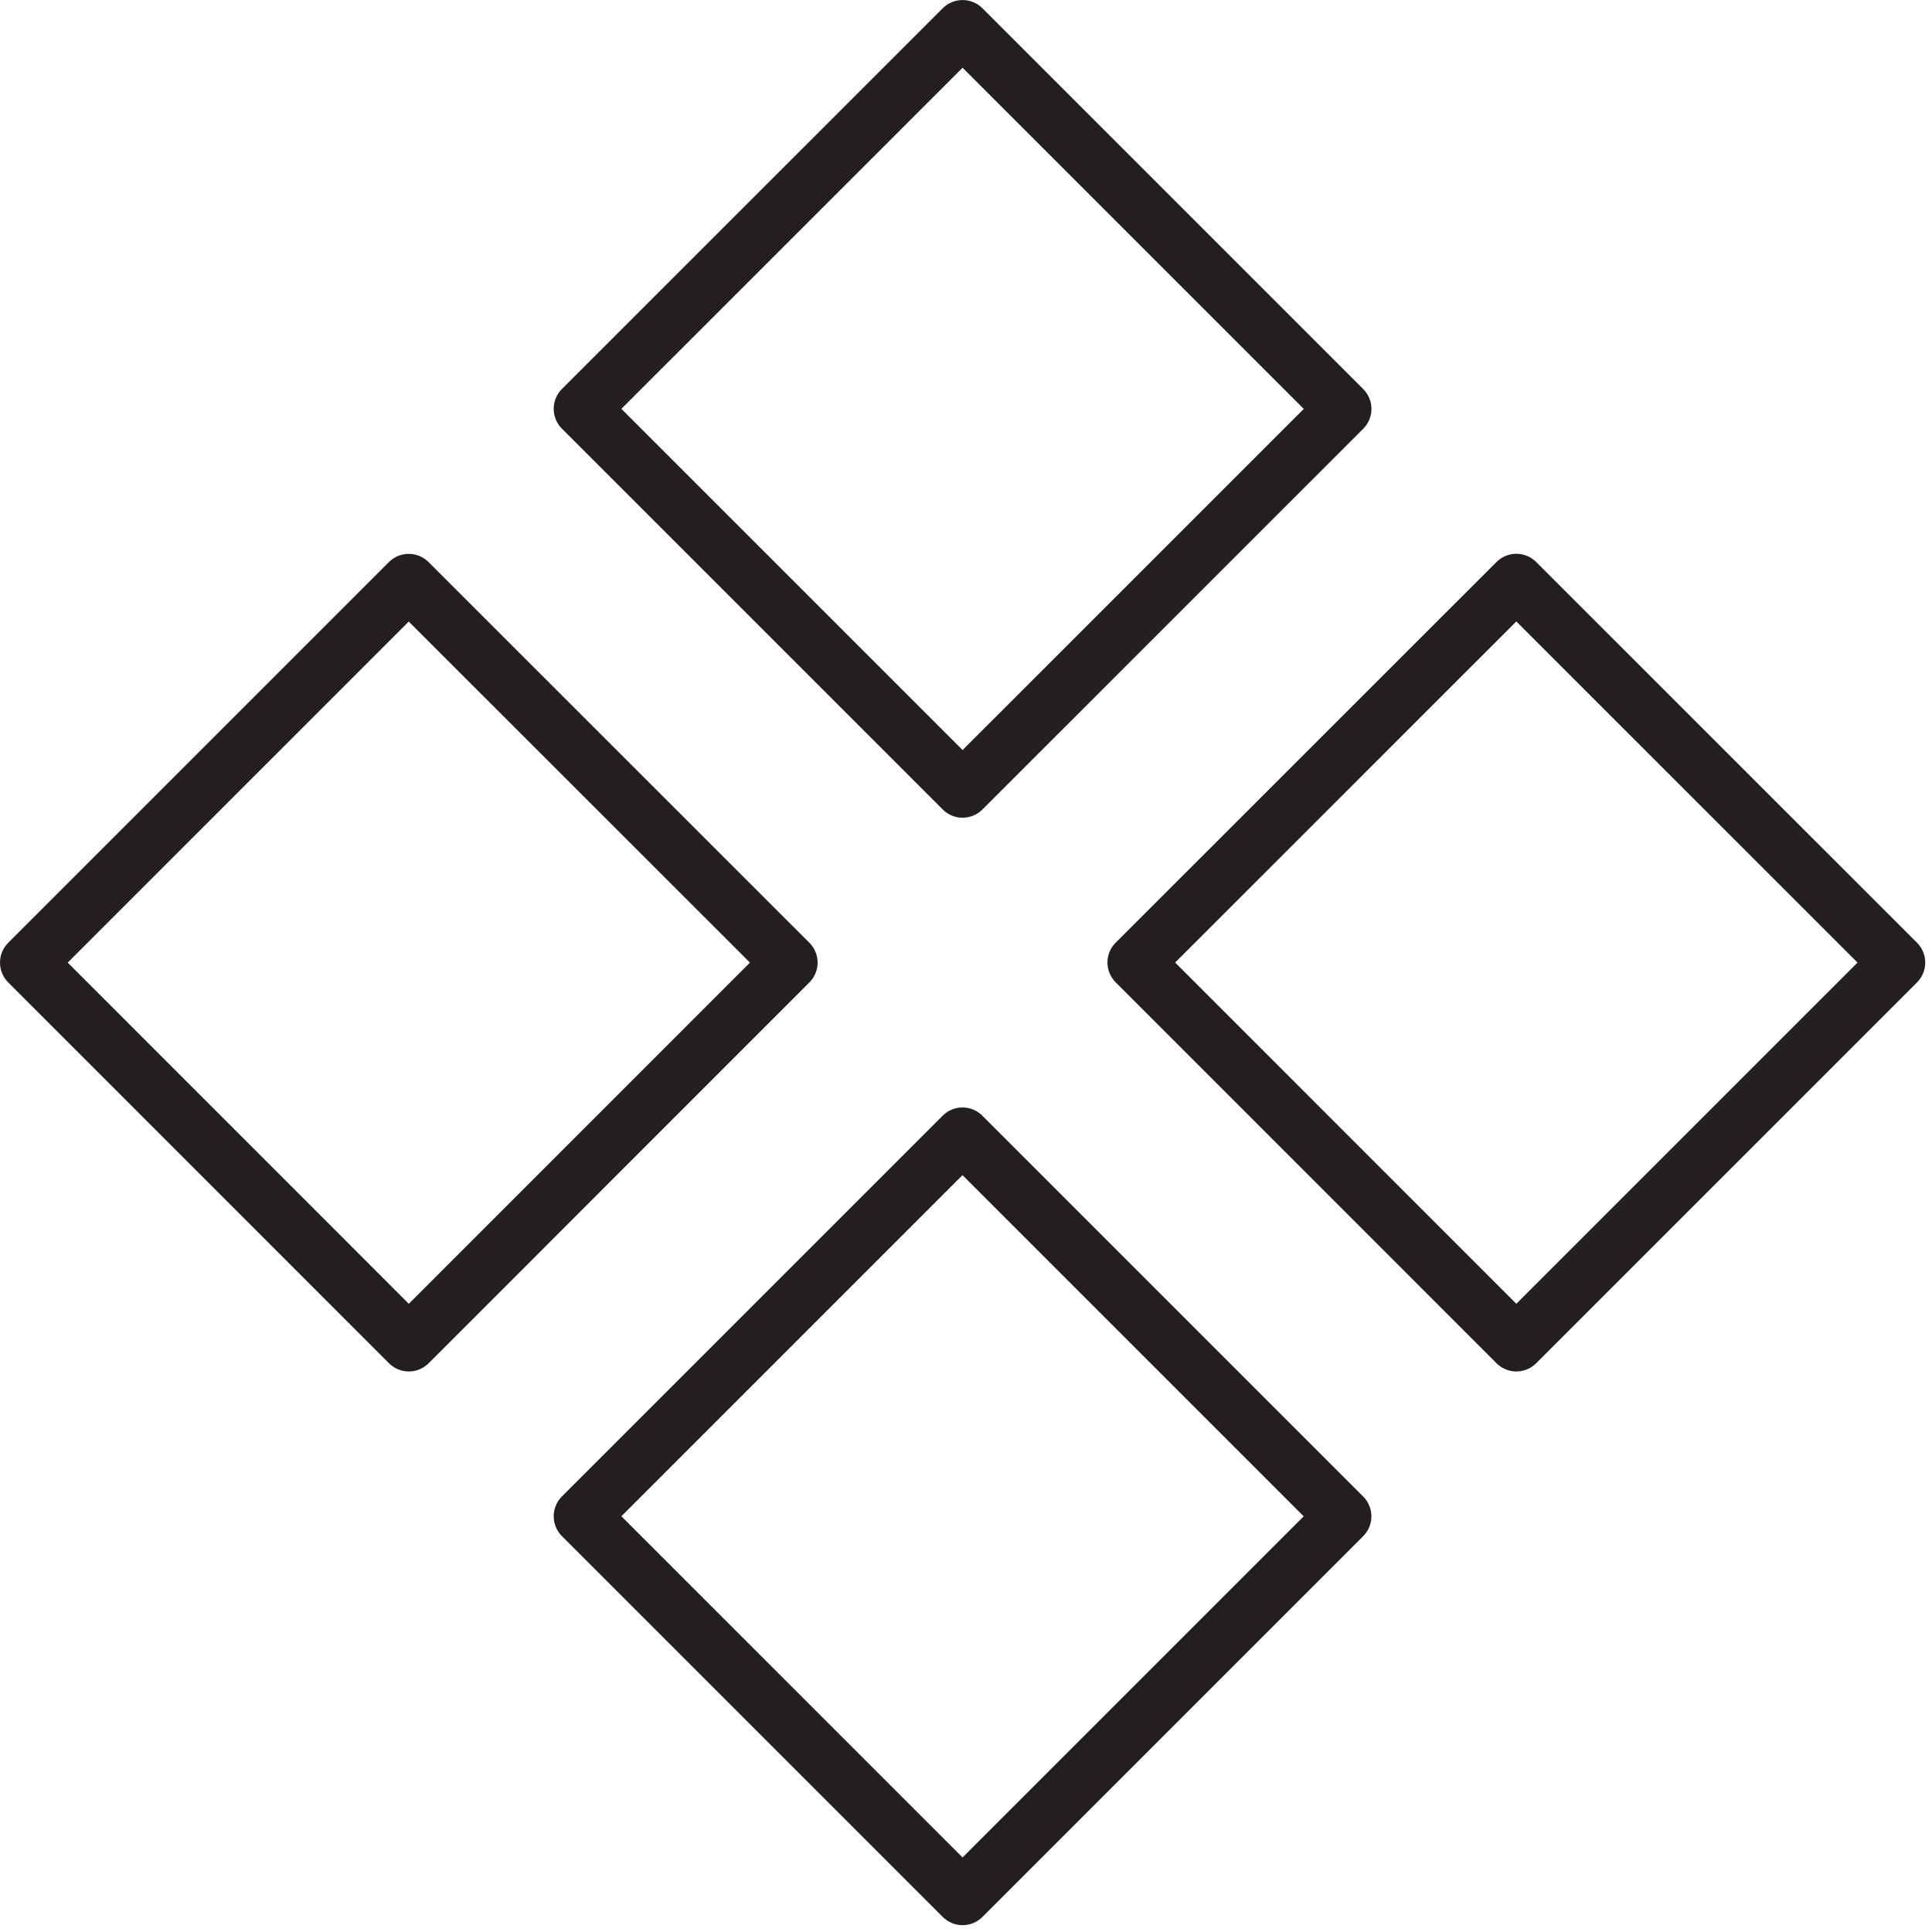
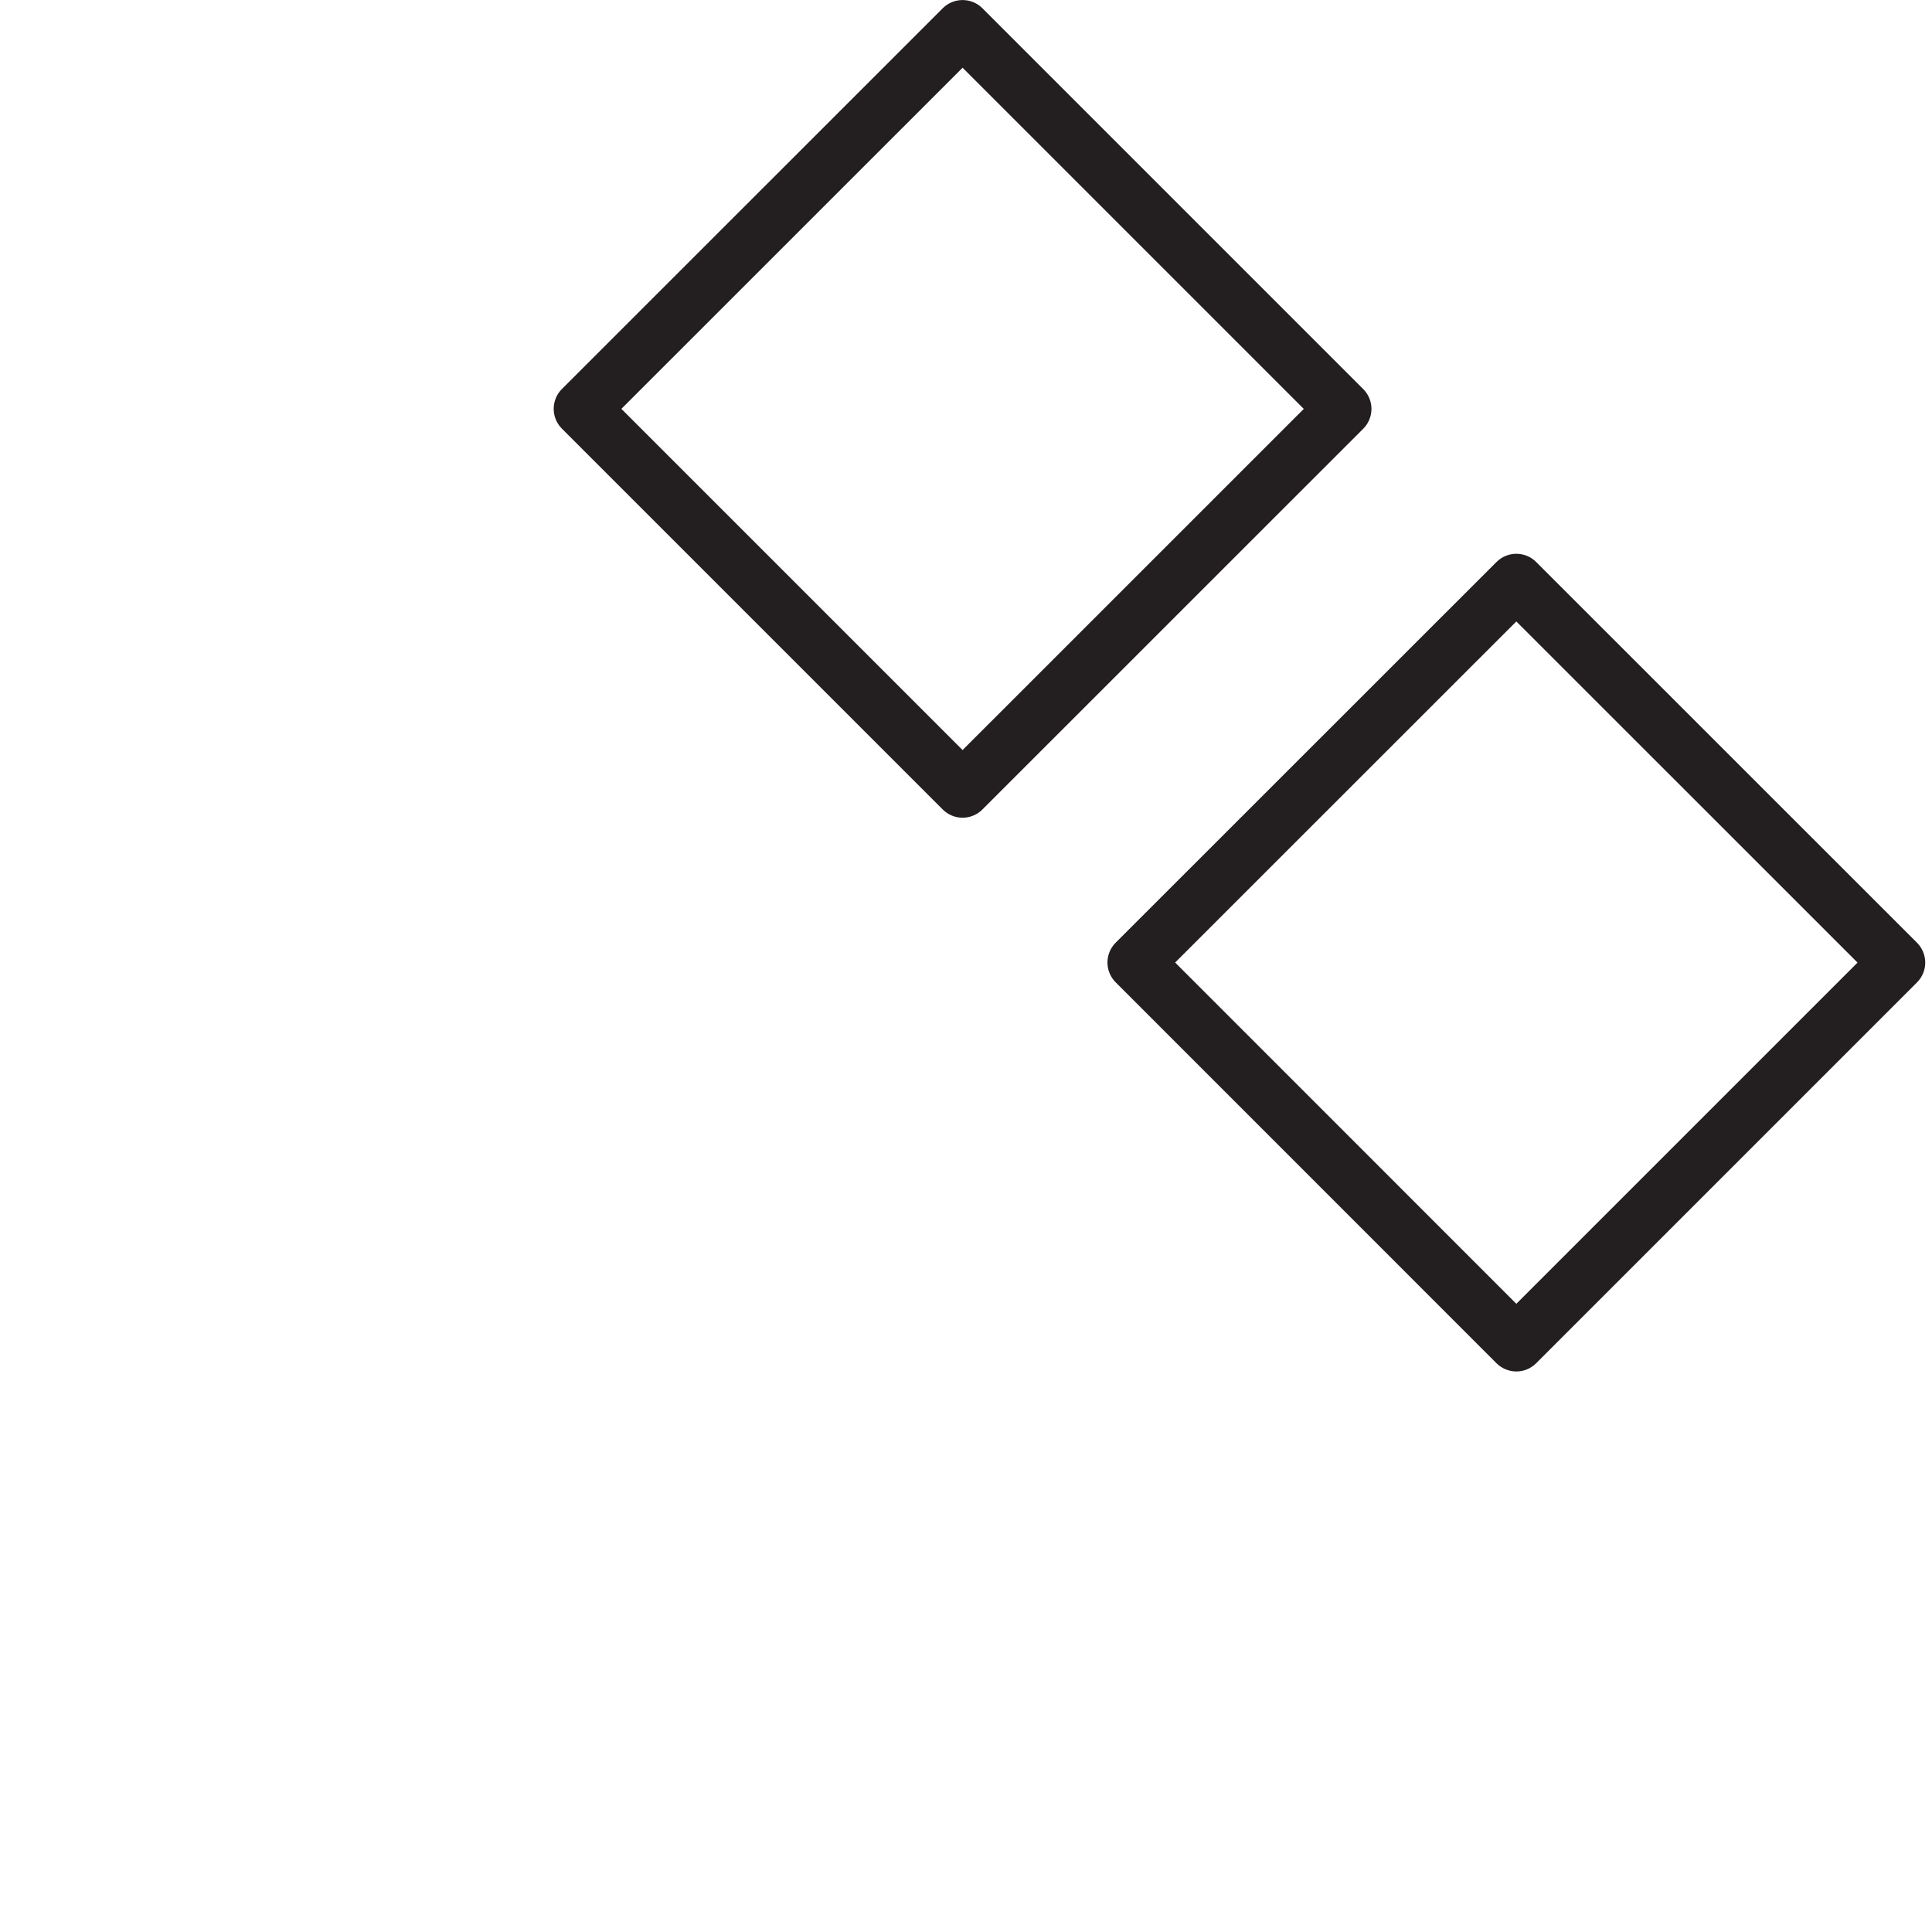
<svg xmlns="http://www.w3.org/2000/svg" id="Layer_1" x="0px" y="0px" viewBox="0 0 100.353 100.353" style="enable-background:new 0 0 100.353 100.353;" xml:space="preserve">
  <g>
-     <path style="fill:#231F20;" d="M21.235,71.238c-0.386,0-0.757-0.154-1.03-0.427L0.427,51.029c-0.569-0.568-0.569-1.491,0-2.059   l19.774-19.774c0.569-0.569,1.49-0.569,2.059,0L42.042,48.97c0.273,0.273,0.427,0.644,0.427,1.03s-0.154,0.757-0.427,1.03   L22.263,70.812C21.992,71.084,21.621,71.238,21.235,71.238z M3.517,50l17.718,17.722L38.954,50L21.231,32.285L3.517,50z" />
    <path style="fill:#231F20;" d="M49.999,42.474c-0.373,0-0.745-0.142-1.03-0.426L29.187,22.266c-0.273-0.273-0.427-0.644-0.427-1.03   s0.154-0.757,0.427-1.03L48.969,0.428c0.569-0.568,1.49-0.568,2.059,0L70.81,20.21c0.273,0.273,0.427,0.644,0.427,1.03   s-0.154,0.756-0.427,1.03L51.028,42.048C50.745,42.332,50.372,42.474,49.999,42.474z M32.276,21.237l17.723,17.722L67.721,21.24   L49.999,3.518L32.276,21.237z" />
-     <path style="fill:#231F20;" d="M49.999,99.998c-0.373,0-0.745-0.143-1.03-0.427L29.187,79.789c-0.273-0.273-0.427-0.644-0.427-1.03   s0.154-0.757,0.427-1.03l19.779-19.778c0.569-0.569,1.49-0.569,2.059,0l19.782,19.782c0.569,0.569,0.569,1.491,0,2.06   L51.029,99.571C50.745,99.855,50.372,99.998,49.999,99.998z M32.276,78.759l17.723,17.722l17.718-17.719L49.995,61.04   L32.276,78.759z" />
    <path style="fill:#231F20;" d="M78.763,71.238L78.763,71.238c-0.386,0-0.757-0.154-1.03-0.427L57.951,51.025   c-0.273-0.273-0.427-0.644-0.427-1.03s0.154-0.757,0.427-1.03l19.782-19.774c0.569-0.568,1.49-0.568,2.059,0l19.783,19.778   c0.273,0.273,0.427,0.643,0.427,1.03c0,0.386-0.154,0.756-0.427,1.03L79.792,70.811C79.519,71.084,79.148,71.238,78.763,71.238z    M61.04,49.996l17.722,17.726L96.485,50L78.762,32.28L61.04,49.996z" />
  </g>
</svg>